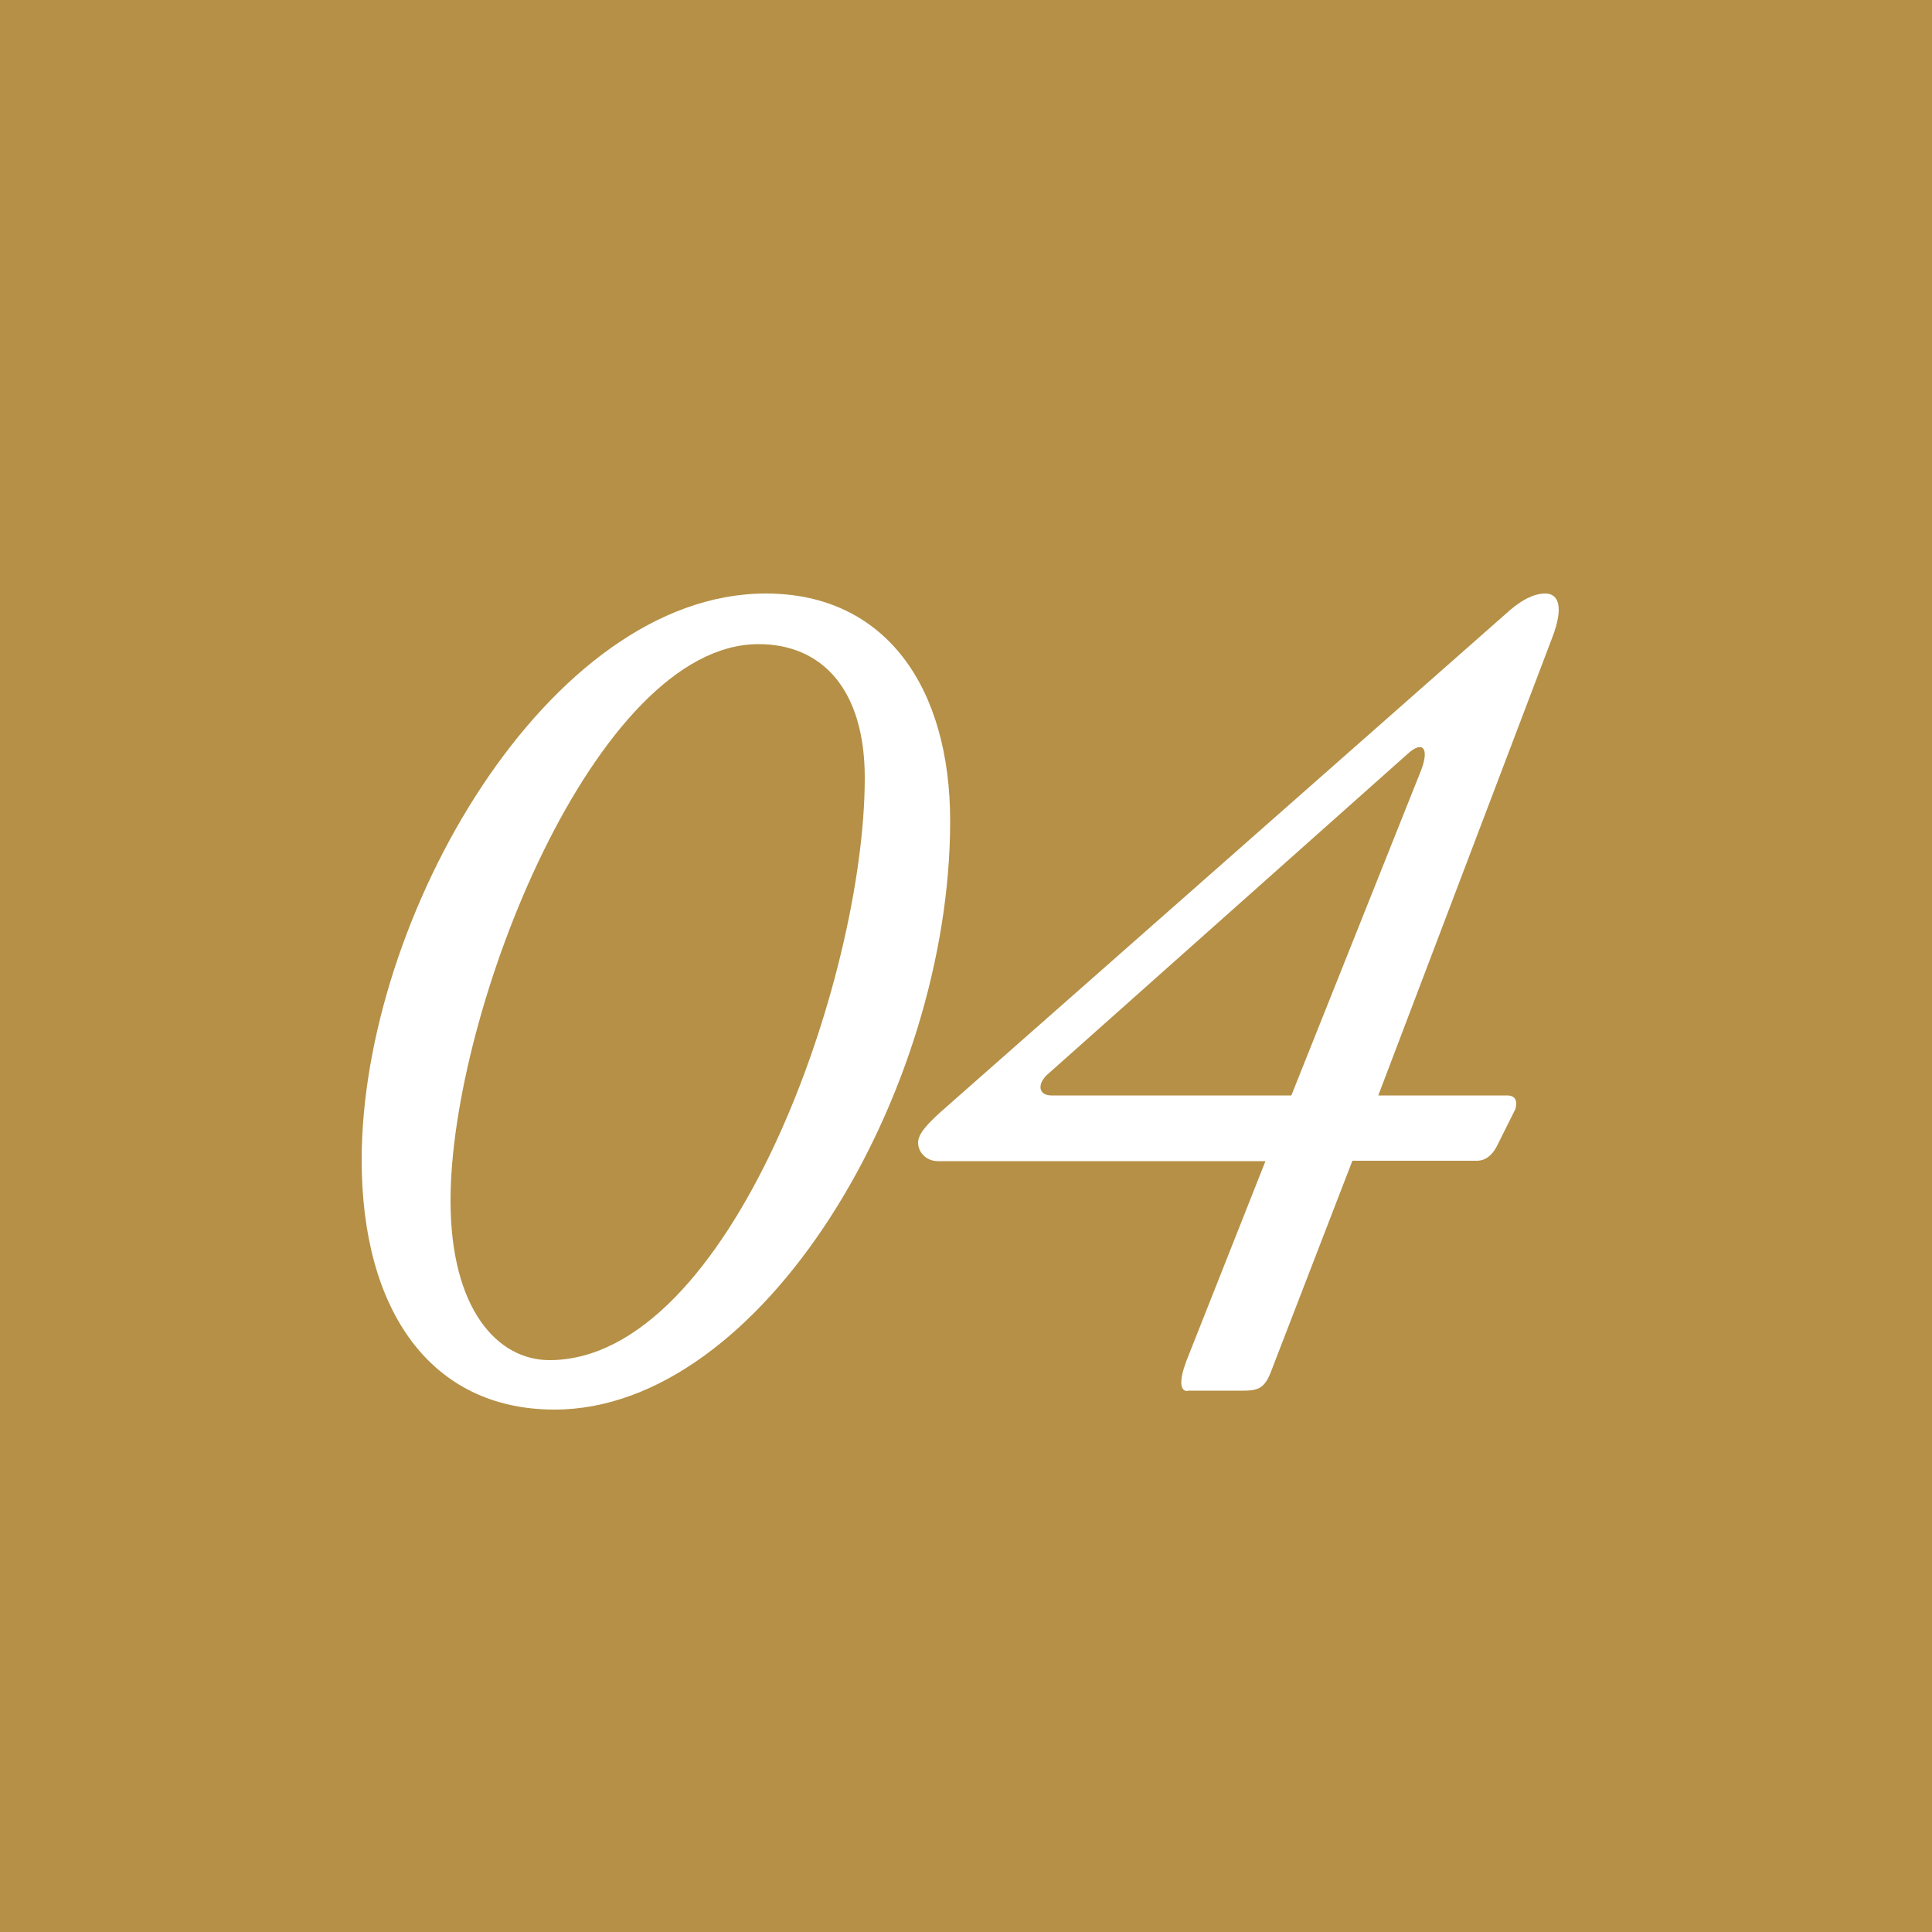
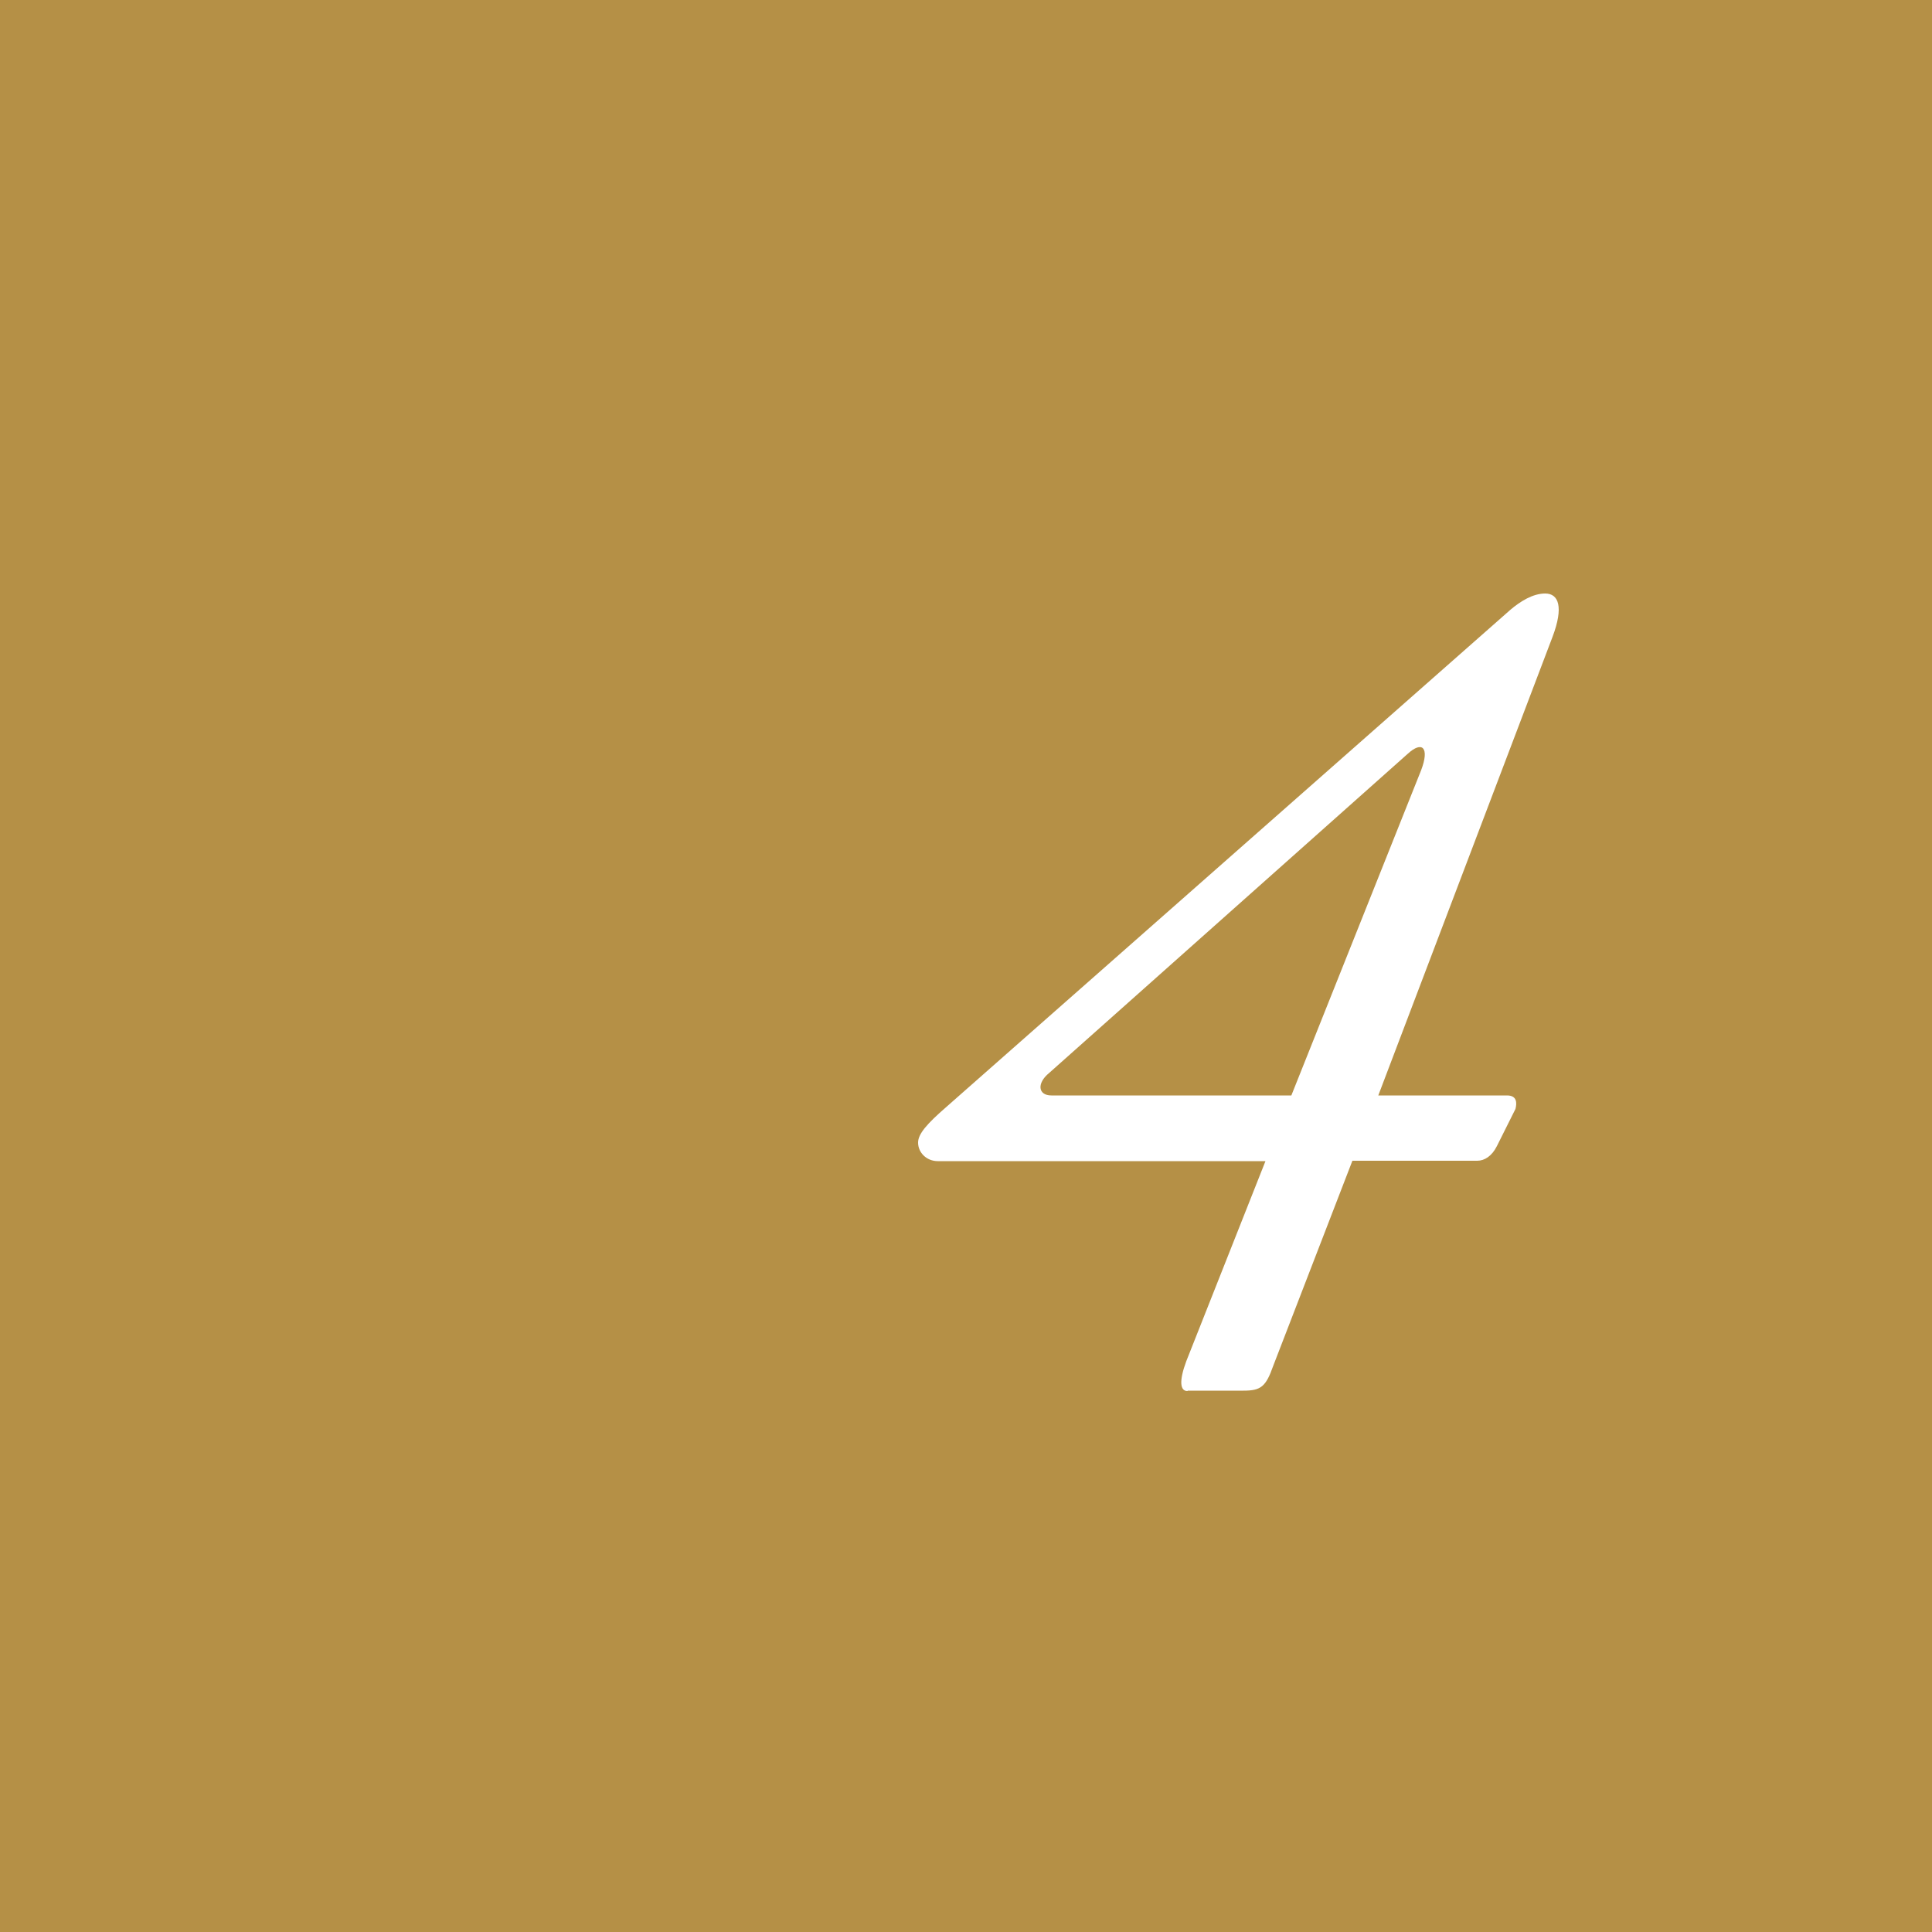
<svg xmlns="http://www.w3.org/2000/svg" id="_レイヤー_2" viewBox="0 0 50 50">
  <defs>
    <style>.cls-1{fill:#fff;}.cls-2{fill:#b59046;}</style>
  </defs>
  <g id="_レイヤー_3">
    <g>
      <rect class="cls-2" width="50" height="50" />
      <g>
-         <path class="cls-1" d="m9.36,30.02c0-6.27,4.83-14.66,10.46-14.66,3.1,0,4.77,2.43,4.77,5.89,0,7.04-4.86,15.23-10.24,15.23-3.2,0-4.99-2.56-4.99-6.46Zm13.02-9.89c0-2.27-1.09-3.46-2.75-3.46-4.22,0-7.97,9.5-7.97,14.4,0,2.82,1.22,4.13,2.56,4.13,4.67,0,8.16-9.86,8.16-15.07Z" />
        <path class="cls-1" d="m30.73,36c-.19,0-.22-.26-.03-.77l2.05-5.18h-8.48c-.29,0-.51-.22-.51-.48,0-.22.22-.48.74-.93l14.59-12.86c.26-.22.58-.42.9-.42.35,0,.48.35.19,1.12l-4.51,11.87h3.33c.26,0,.26.19.22.35l-.48.96c-.13.26-.32.38-.51.38h-3.23l-2.05,5.31c-.19.54-.32.64-.77.64h-1.44Zm2.69-7.65l3.36-8.42c.22-.58.03-.77-.35-.42l-9.28,8.26c-.32.26-.29.58.06.58h6.21Z" />
      </g>
    </g>
  </g>
</svg>